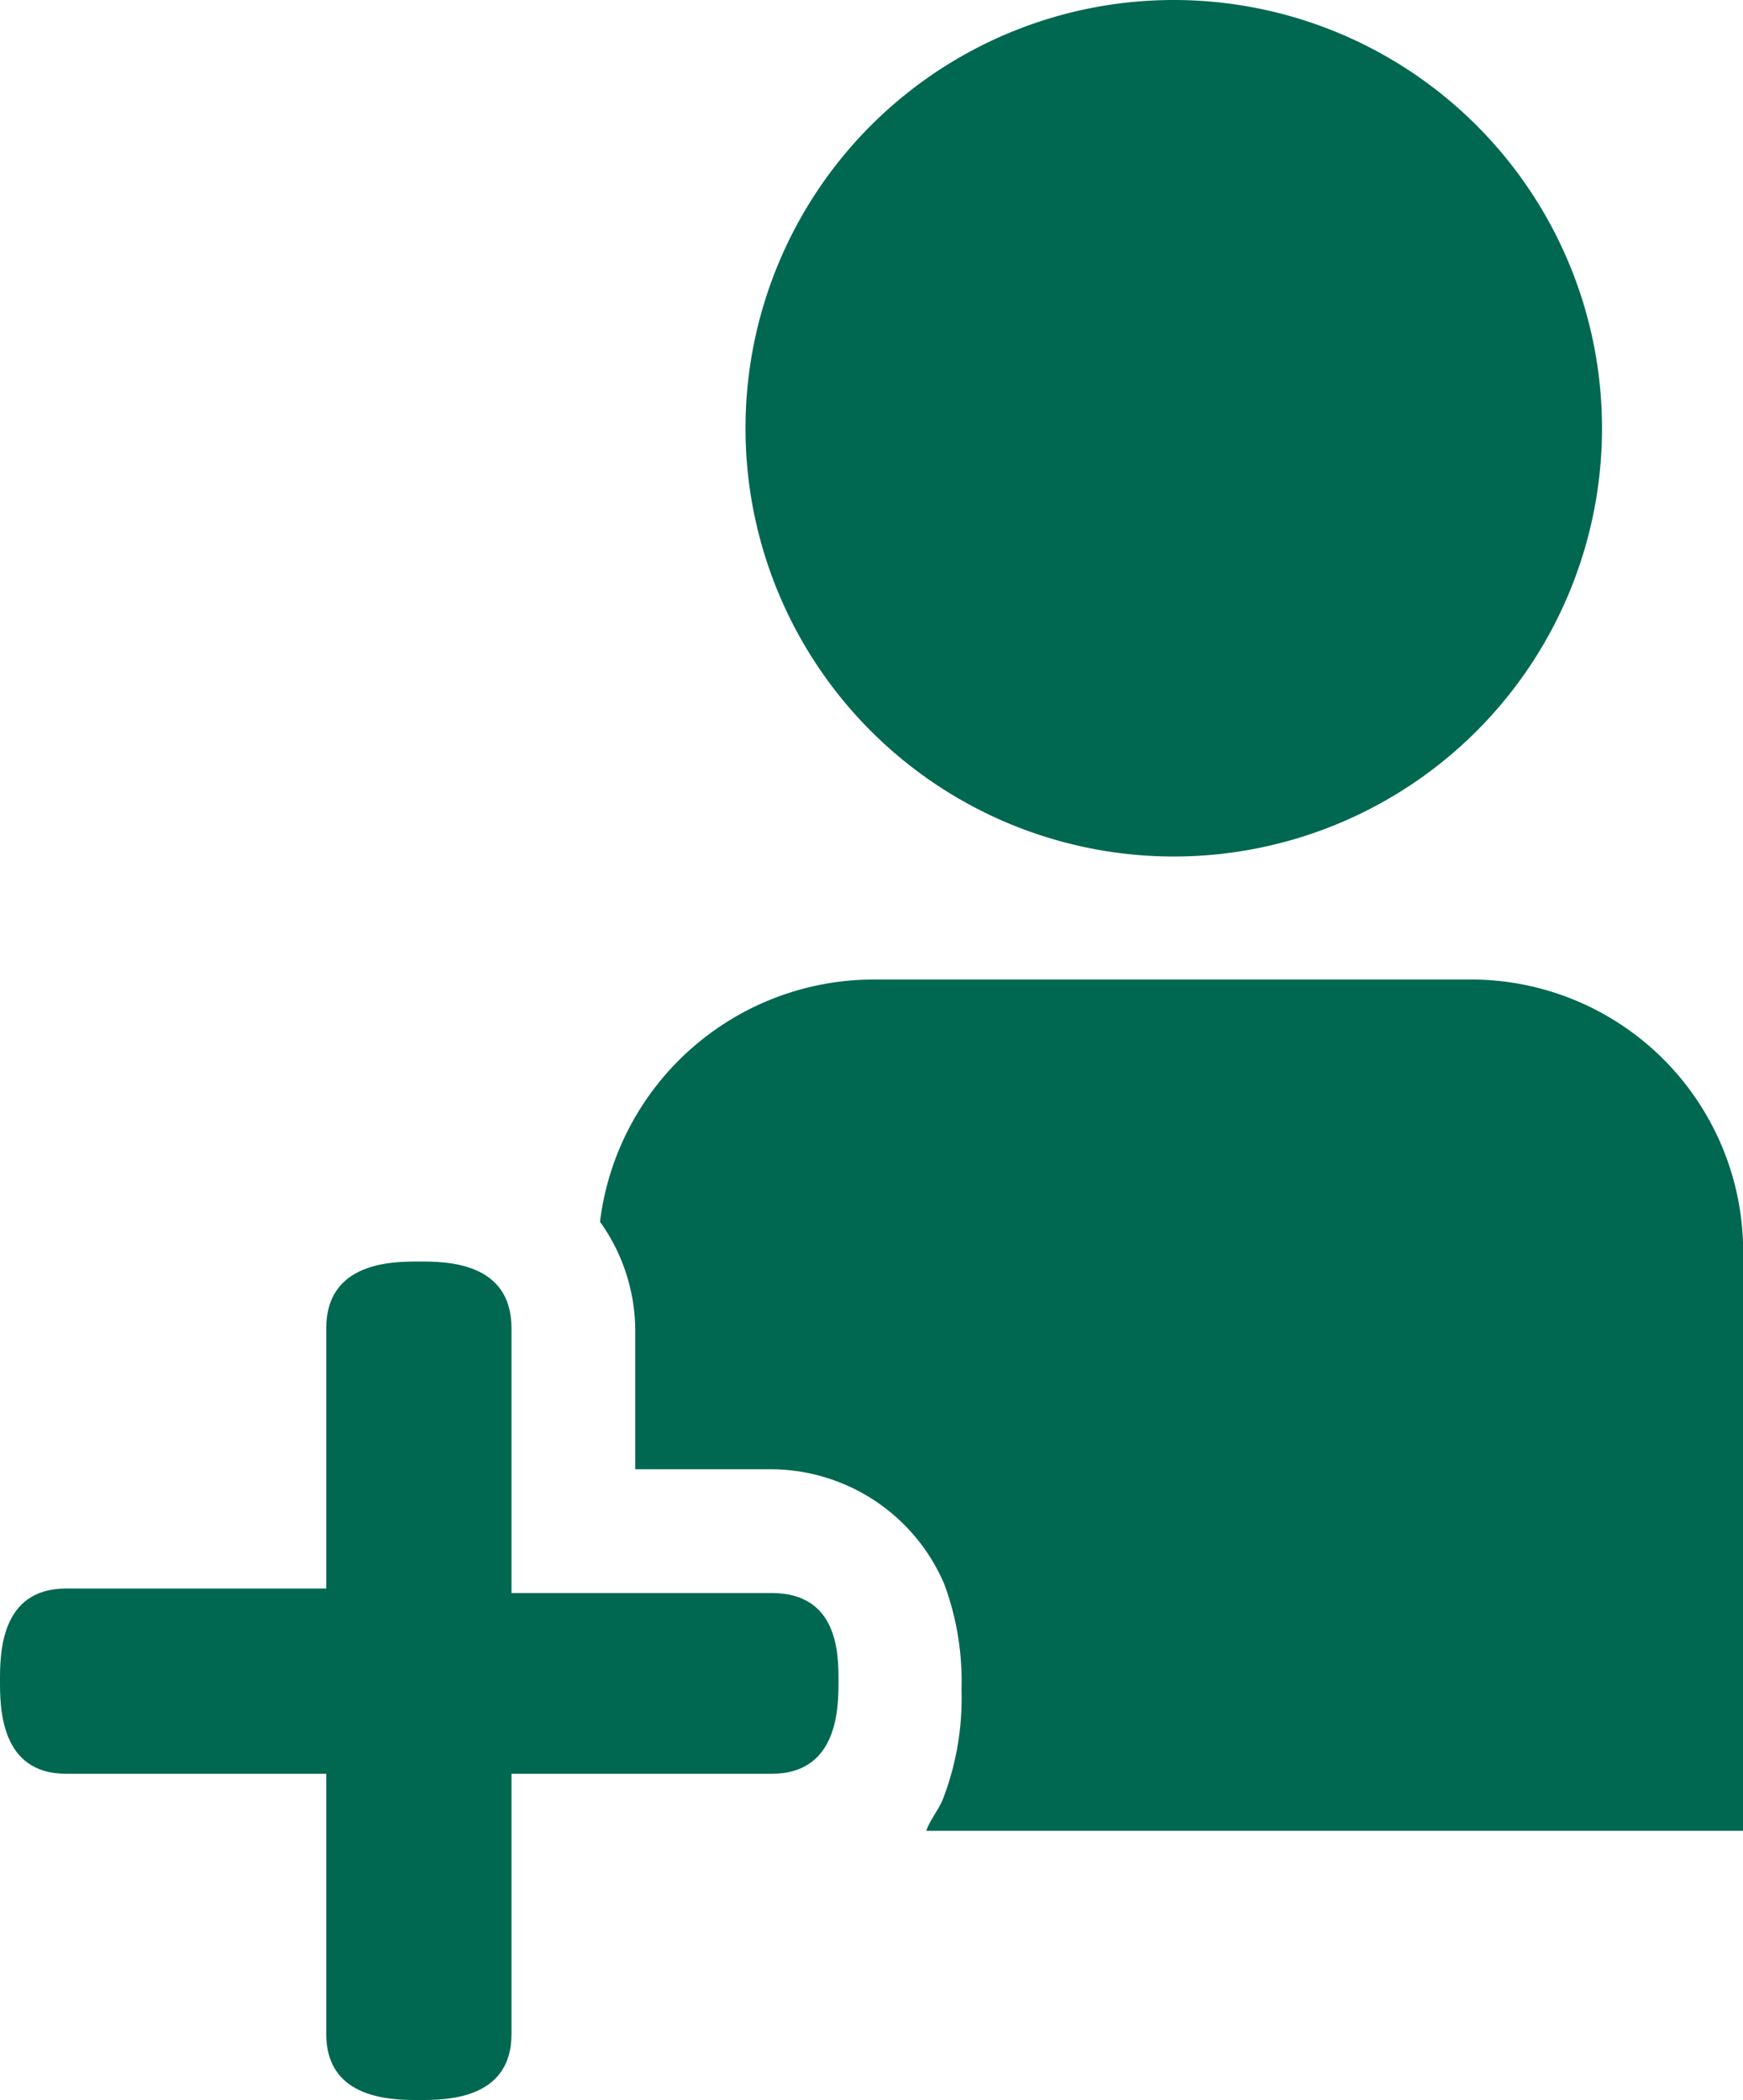
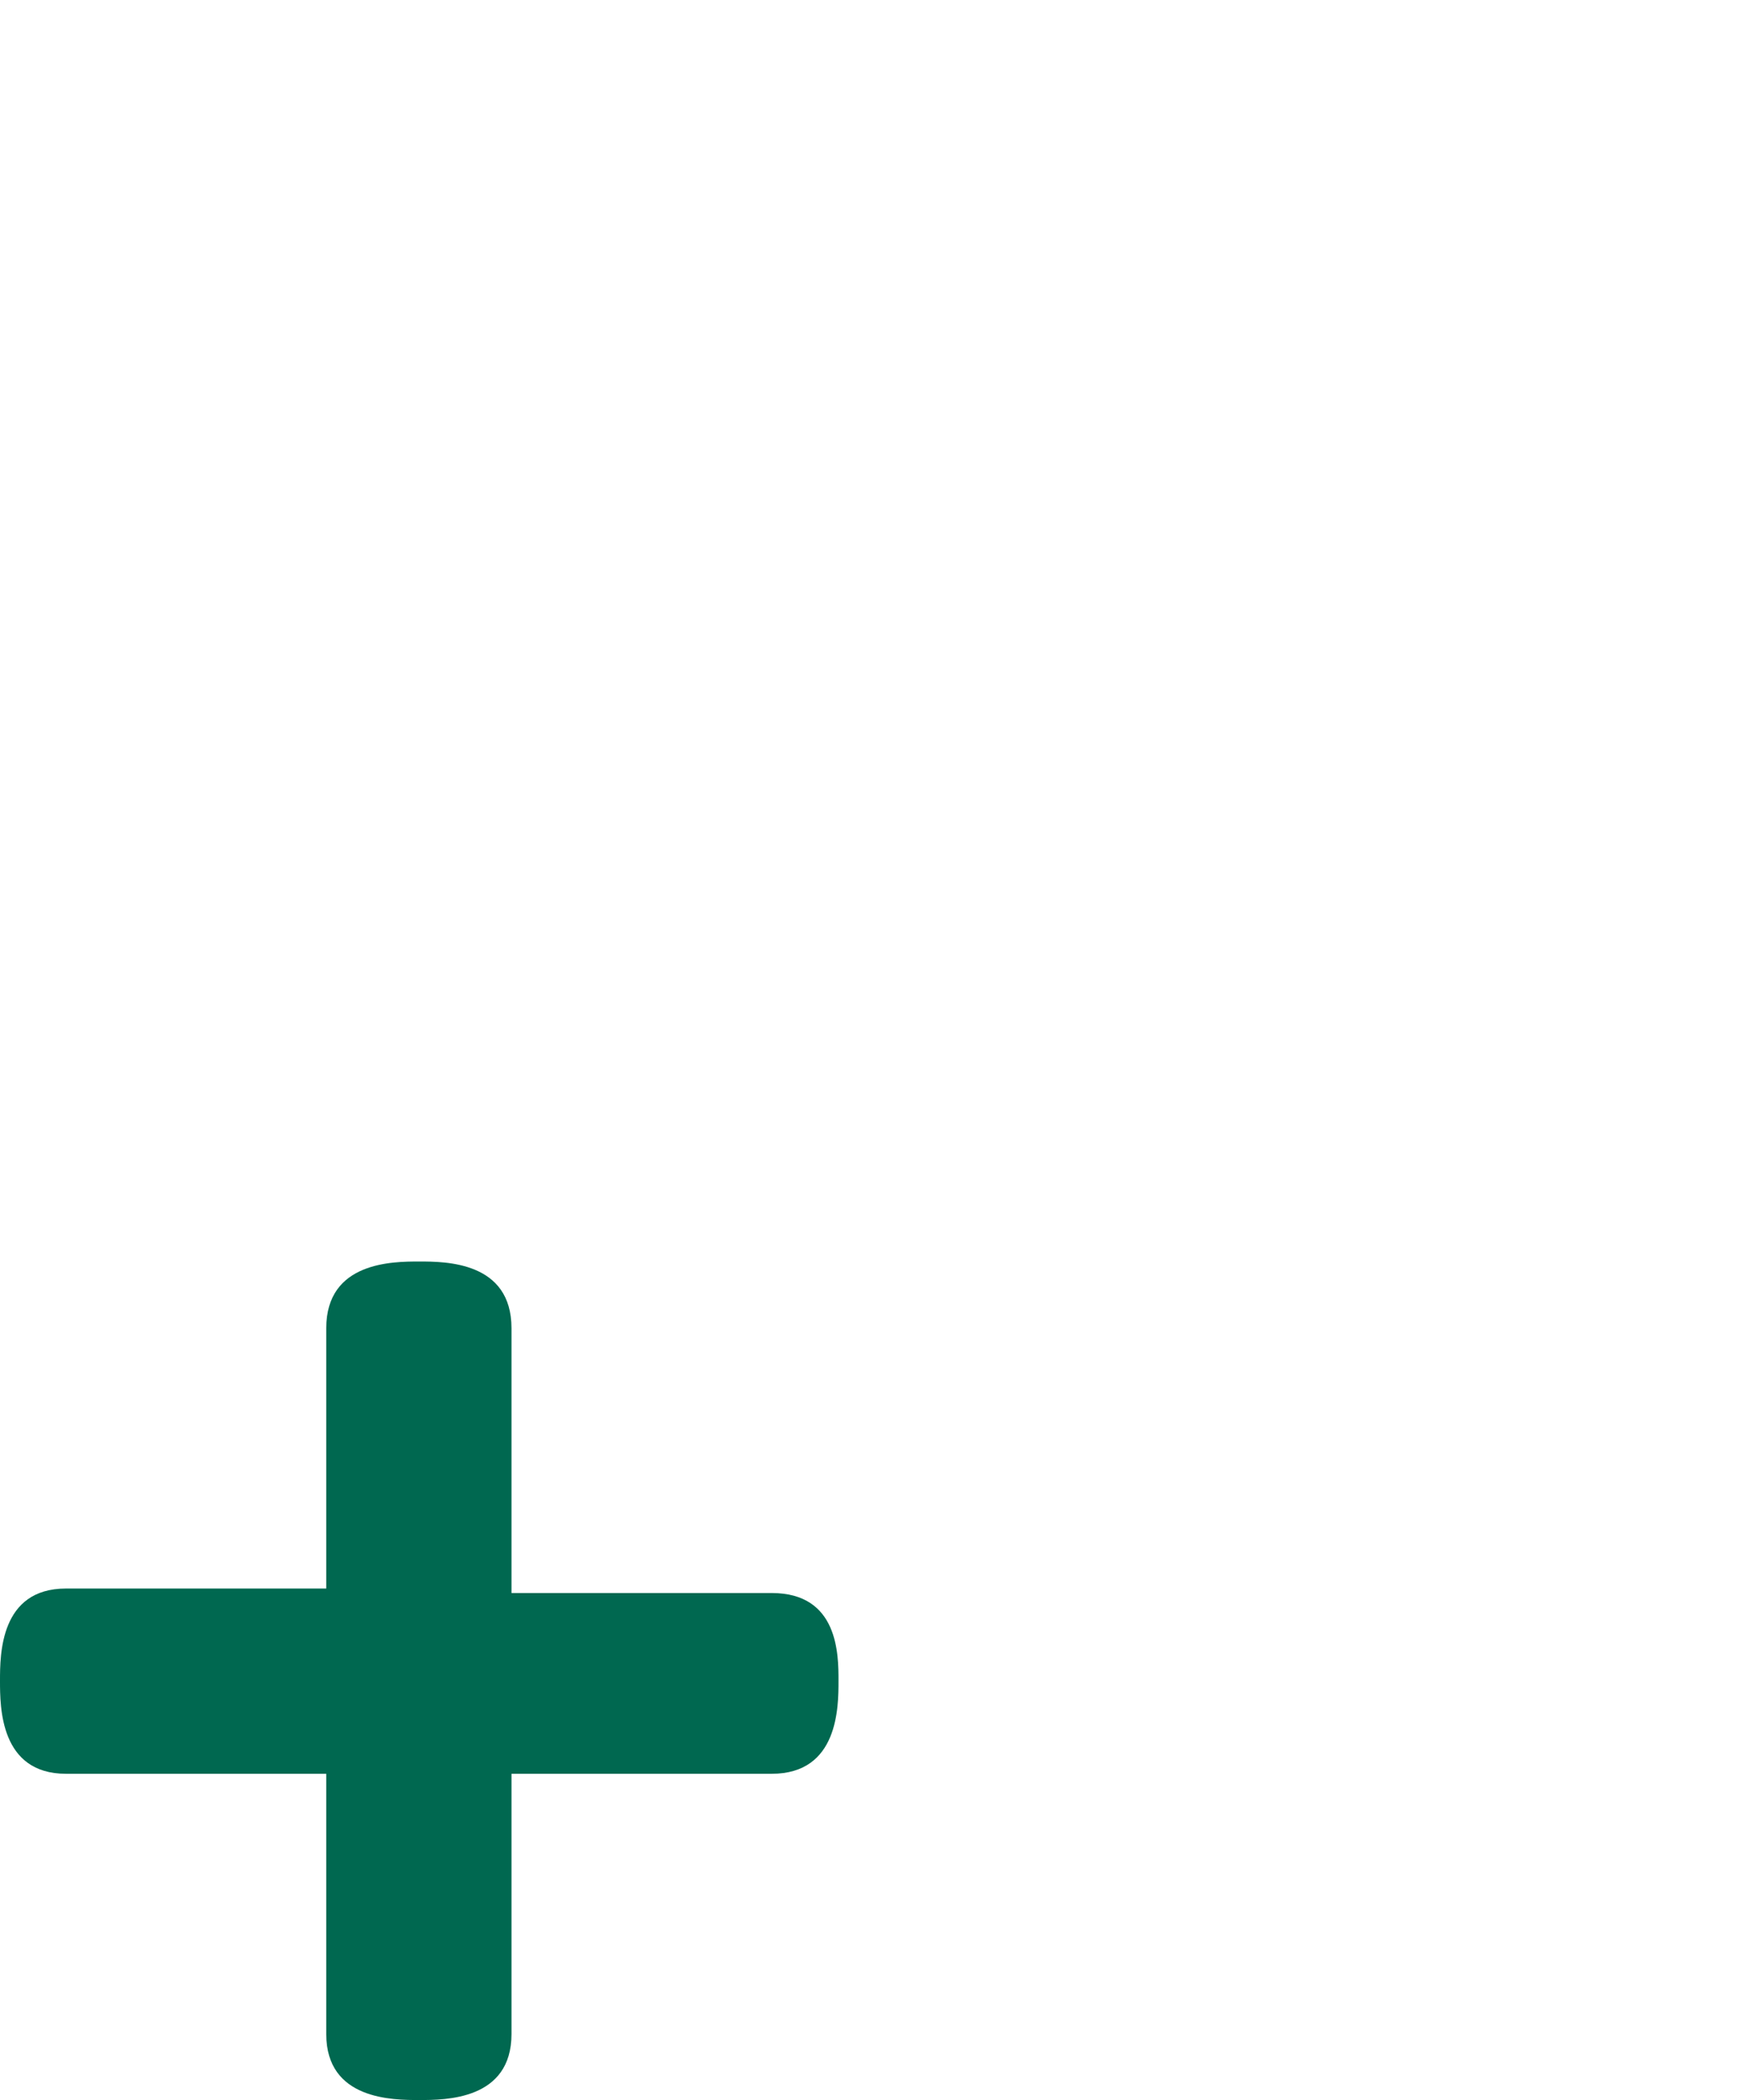
<svg xmlns="http://www.w3.org/2000/svg" viewBox="0 0 23.24 28">
  <defs>
    <style>.cls-1{fill:#006850;}</style>
  </defs>
  <g id="レイヤー_2" data-name="レイヤー 2">
    <g id="前面">
-       <path class="cls-1" d="M15.65,0A5.71,5.71,0,1,1,9.94,5.71,5.71,5.71,0,0,1,15.65,0Z" />
-       <path class="cls-1" d="M19.59,13.06H11.65A3.68,3.68,0,0,0,8,16.29a2.5,2.5,0,0,1,.47,1.47v1.83h1.77a2.52,2.52,0,0,1,2.35,1.53,3.73,3.73,0,0,1,.23,1.41,3.73,3.73,0,0,1-.23,1.41c-.06.18-.18.3-.24.47H23.24V16.82A3.63,3.63,0,0,0,19.59,13.06Z" />
      <path class="cls-1" d="M10.29,21.24H6.82V17.71c0-.89-.88-.89-1.23-.89s-1.24,0-1.24.89v3.47H.88c-.88,0-.88.88-.88,1.23s0,1.24.88,1.24H4.35v3.47c0,.88.89.88,1.24.88s1.23,0,1.23-.88V23.65h3.47c.89,0,.89-.89.89-1.24S11.18,21.24,10.29,21.24Z" />
    </g>
  </g>
</svg>